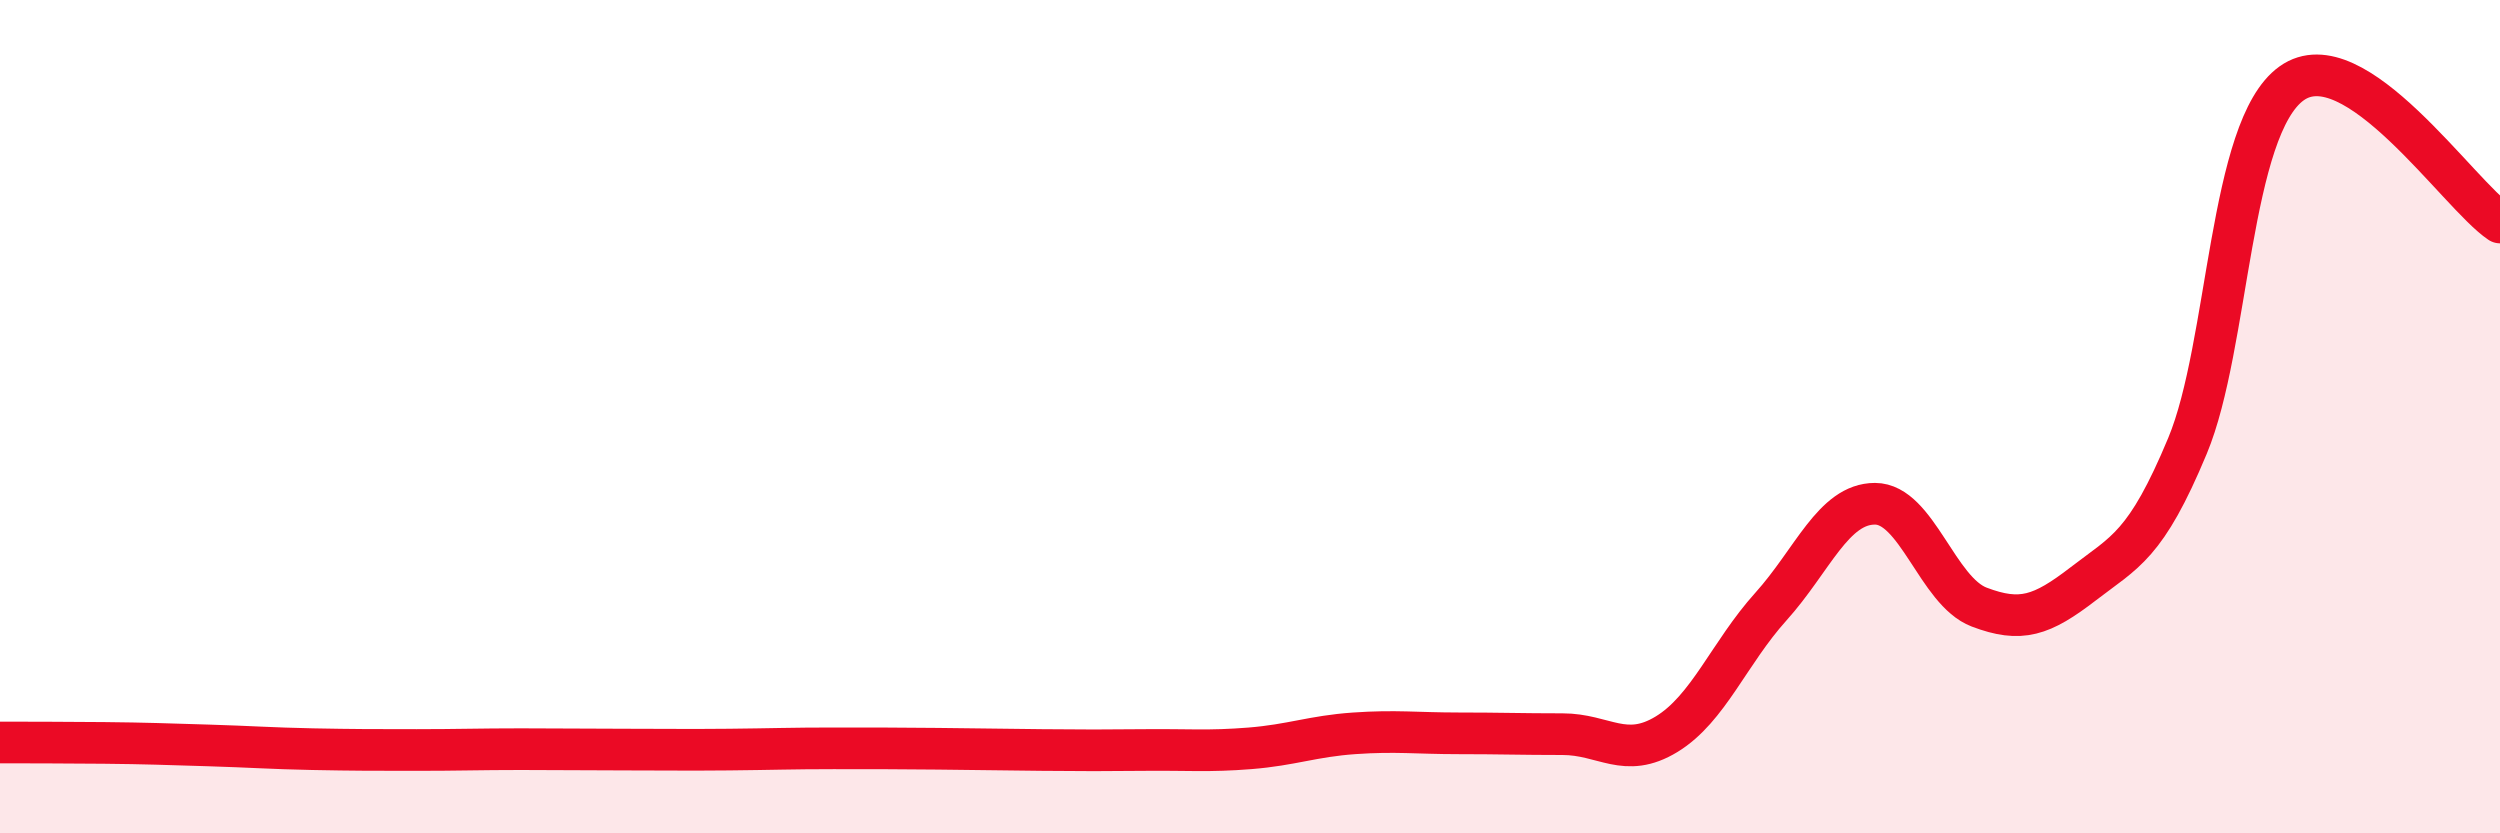
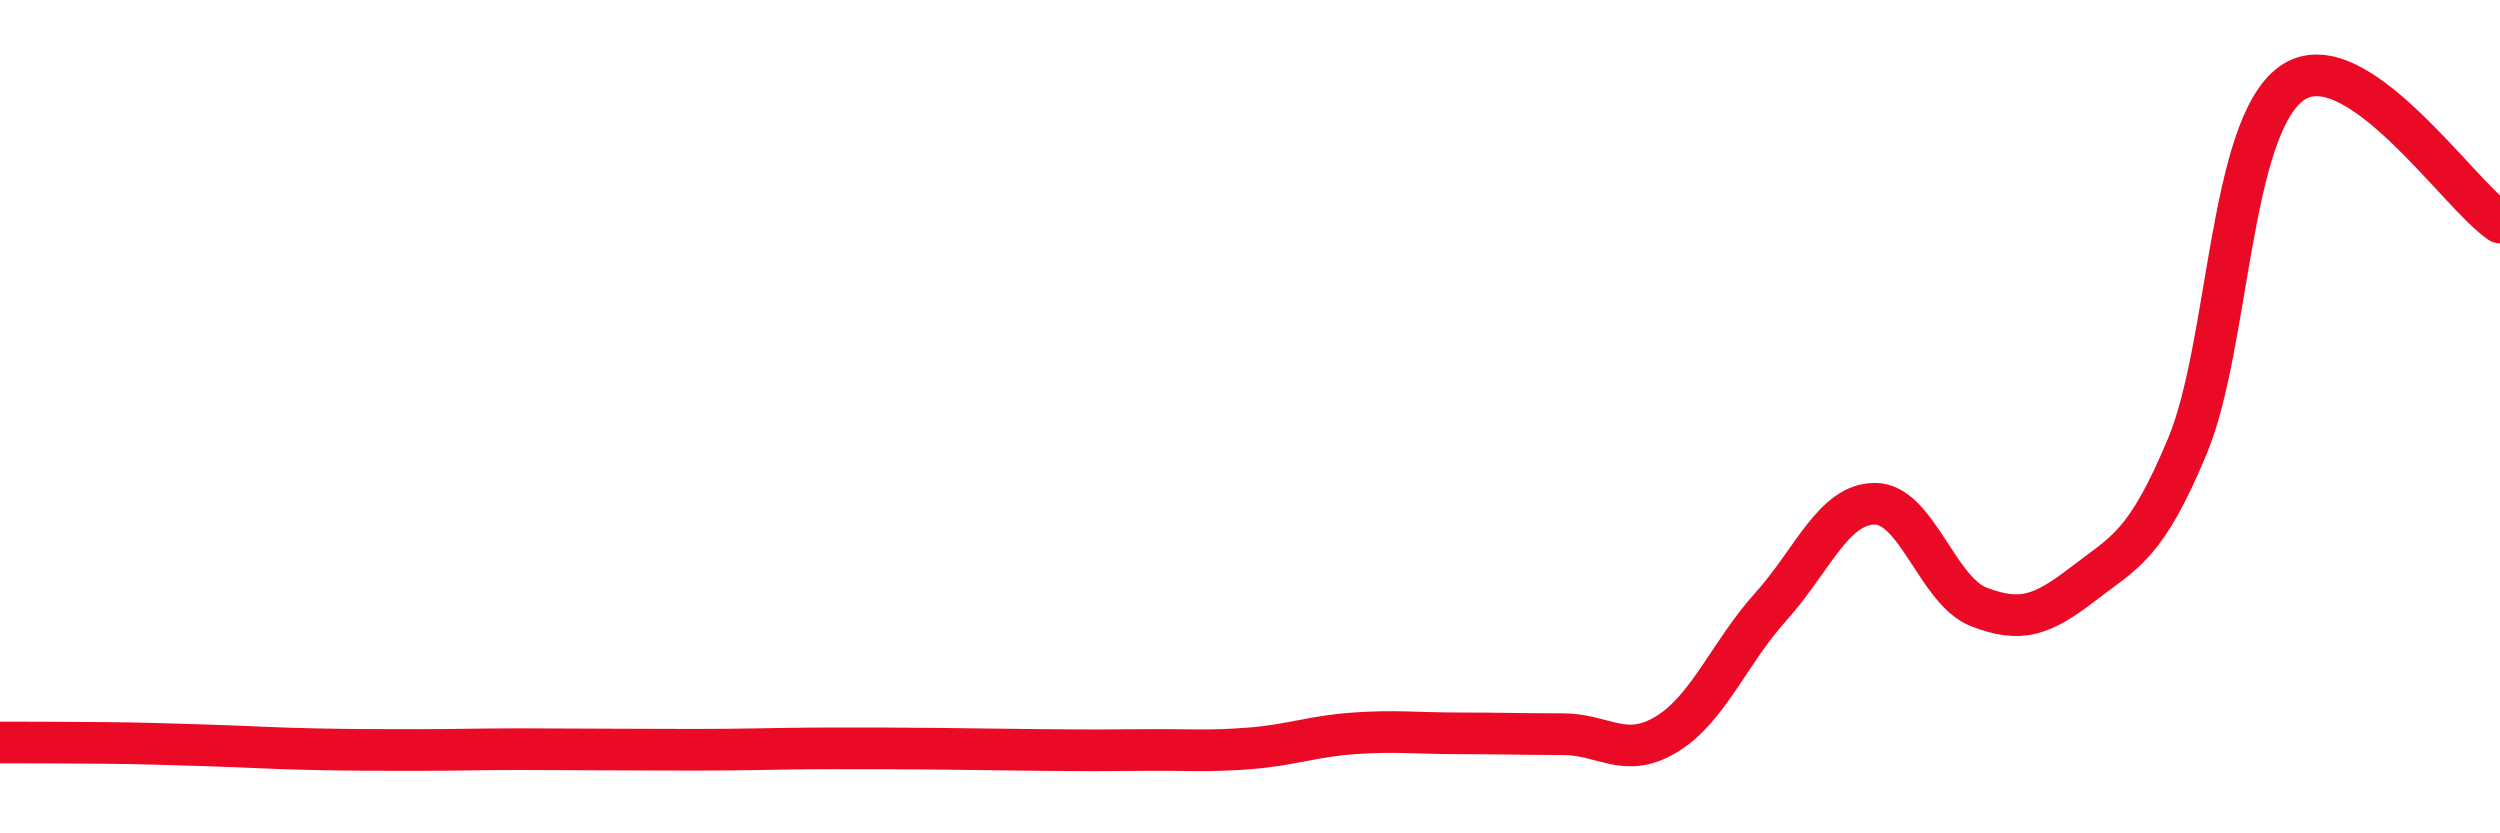
<svg xmlns="http://www.w3.org/2000/svg" width="60" height="20" viewBox="0 0 60 20">
-   <path d="M 0,17.82 C 0.5,17.82 1.5,17.82 2.5,17.83 C 3.5,17.84 4,17.86 5,17.89 C 6,17.92 6.5,17.96 7.5,17.98 C 8.5,18 9,18 10,18 C 11,18 11.5,17.98 12.5,17.98 C 13.5,17.98 14,17.99 15,17.99 C 16,17.99 16.5,18 17.5,17.99 C 18.5,17.98 19,17.96 20,17.96 C 21,17.96 21.5,17.96 22.5,17.97 C 23.5,17.98 24,17.99 25,18 C 26,18.01 26.5,18.01 27.5,18 C 28.5,17.99 29,18.04 30,17.96 C 31,17.88 31.5,17.67 32.5,17.6 C 33.5,17.53 34,17.6 35,17.6 C 36,17.6 36.5,17.62 37.5,17.62 C 38.5,17.62 39,18.23 40,17.62 C 41,17.01 41.5,15.67 42.5,14.56 C 43.5,13.45 44,12.09 45,12.09 C 46,12.09 46.5,14.19 47.5,14.57 C 48.5,14.95 49,14.78 50,14.01 C 51,13.24 51.5,13.1 52.5,10.7 C 53.5,8.3 53.5,3.07 55,2 C 56.5,0.93 59,4.67 60,5.34L60 20L0 20Z" fill="#EB0A25" opacity="0.1" stroke-linecap="round" stroke-linejoin="round" />
  <path d="M 0,17.82 C 0.5,17.82 1.5,17.82 2.5,17.83 C 3.5,17.84 4,17.86 5,17.89 C 6,17.92 6.5,17.96 7.5,17.98 C 8.5,18 9,18 10,18 C 11,18 11.5,17.98 12.5,17.98 C 13.5,17.98 14,17.99 15,17.99 C 16,17.99 16.5,18 17.5,17.99 C 18.5,17.98 19,17.96 20,17.96 C 21,17.96 21.5,17.96 22.5,17.97 C 23.5,17.98 24,17.99 25,18 C 26,18.01 26.5,18.01 27.5,18 C 28.5,17.99 29,18.04 30,17.96 C 31,17.88 31.5,17.67 32.5,17.6 C 33.5,17.53 34,17.6 35,17.6 C 36,17.6 36.5,17.62 37.5,17.62 C 38.5,17.62 39,18.23 40,17.62 C 41,17.01 41.5,15.67 42.5,14.56 C 43.5,13.45 44,12.09 45,12.09 C 46,12.09 46.5,14.19 47.5,14.57 C 48.5,14.95 49,14.78 50,14.01 C 51,13.24 51.5,13.1 52.5,10.7 C 53.5,8.3 53.5,3.07 55,2 C 56.5,0.93 59,4.67 60,5.34" stroke="#EB0A25" stroke-width="1" fill="none" stroke-linecap="round" stroke-linejoin="round" />
</svg>